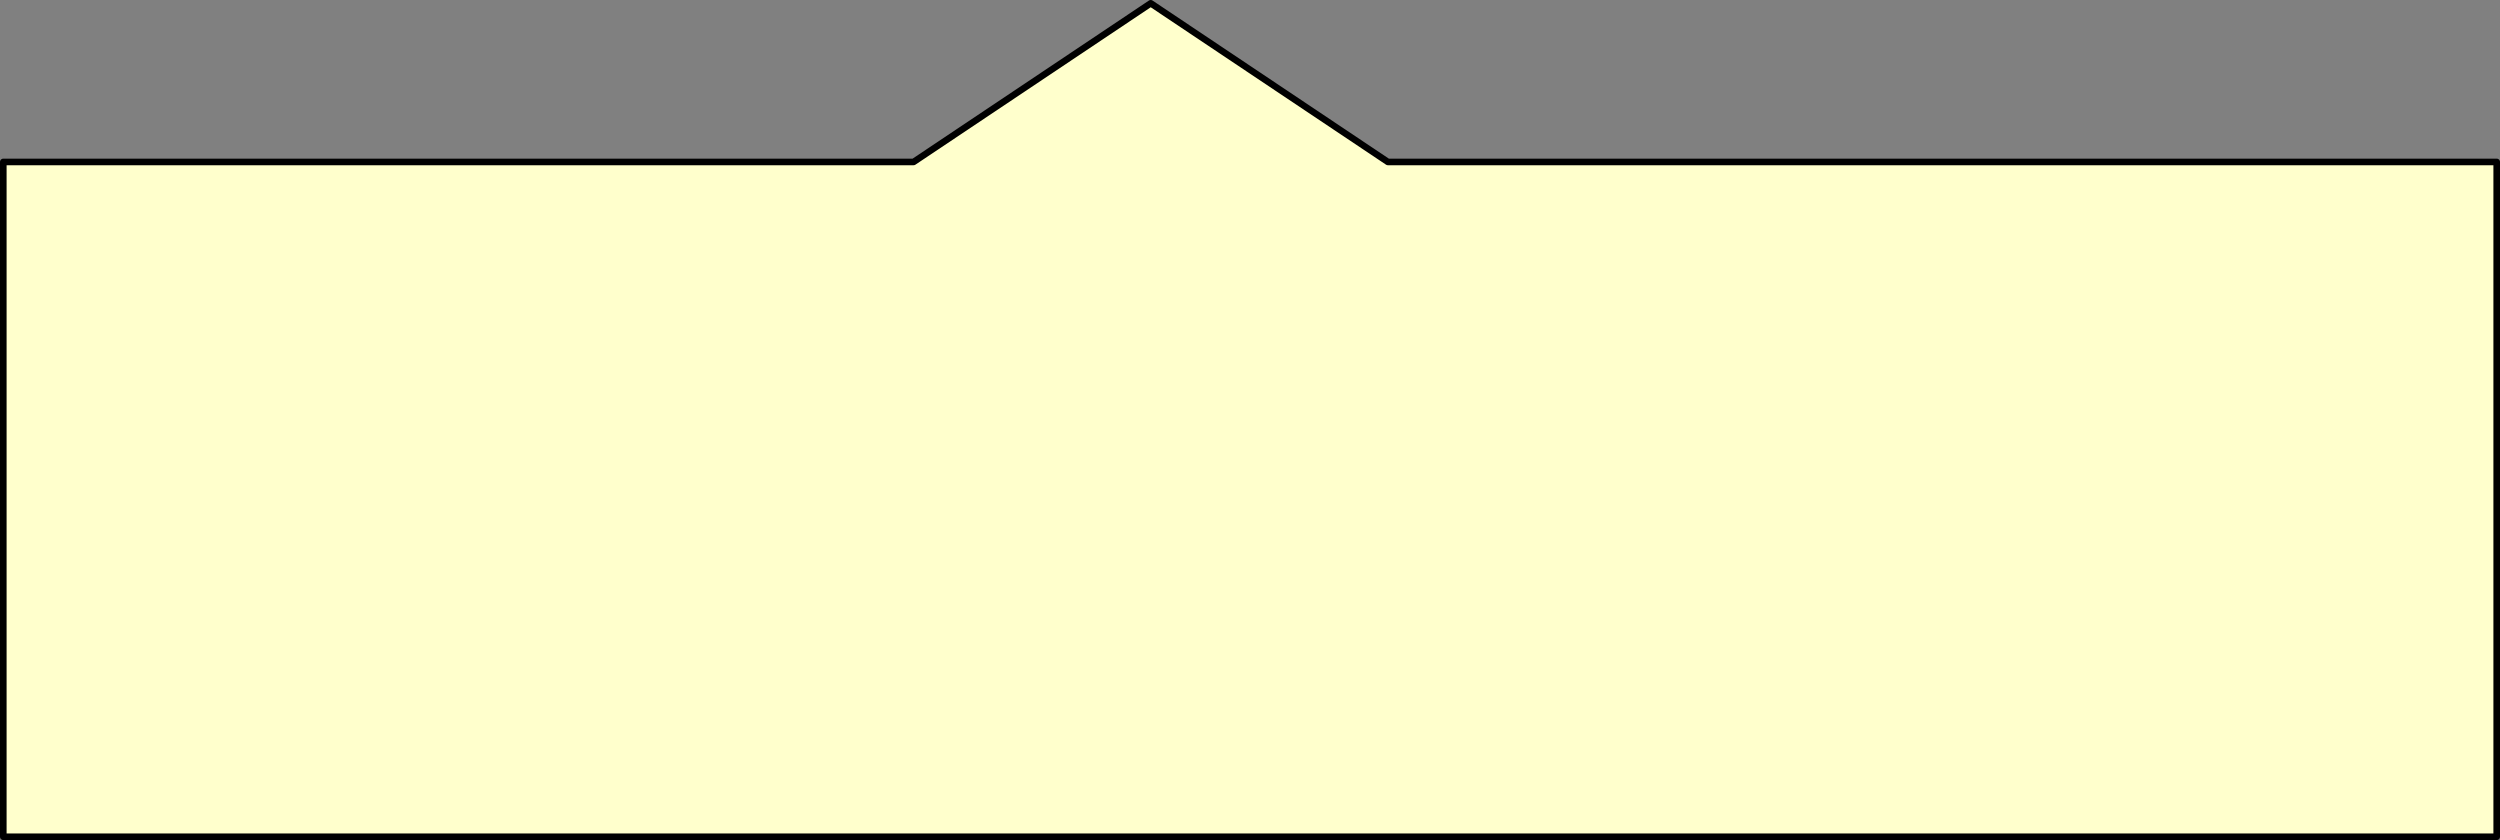
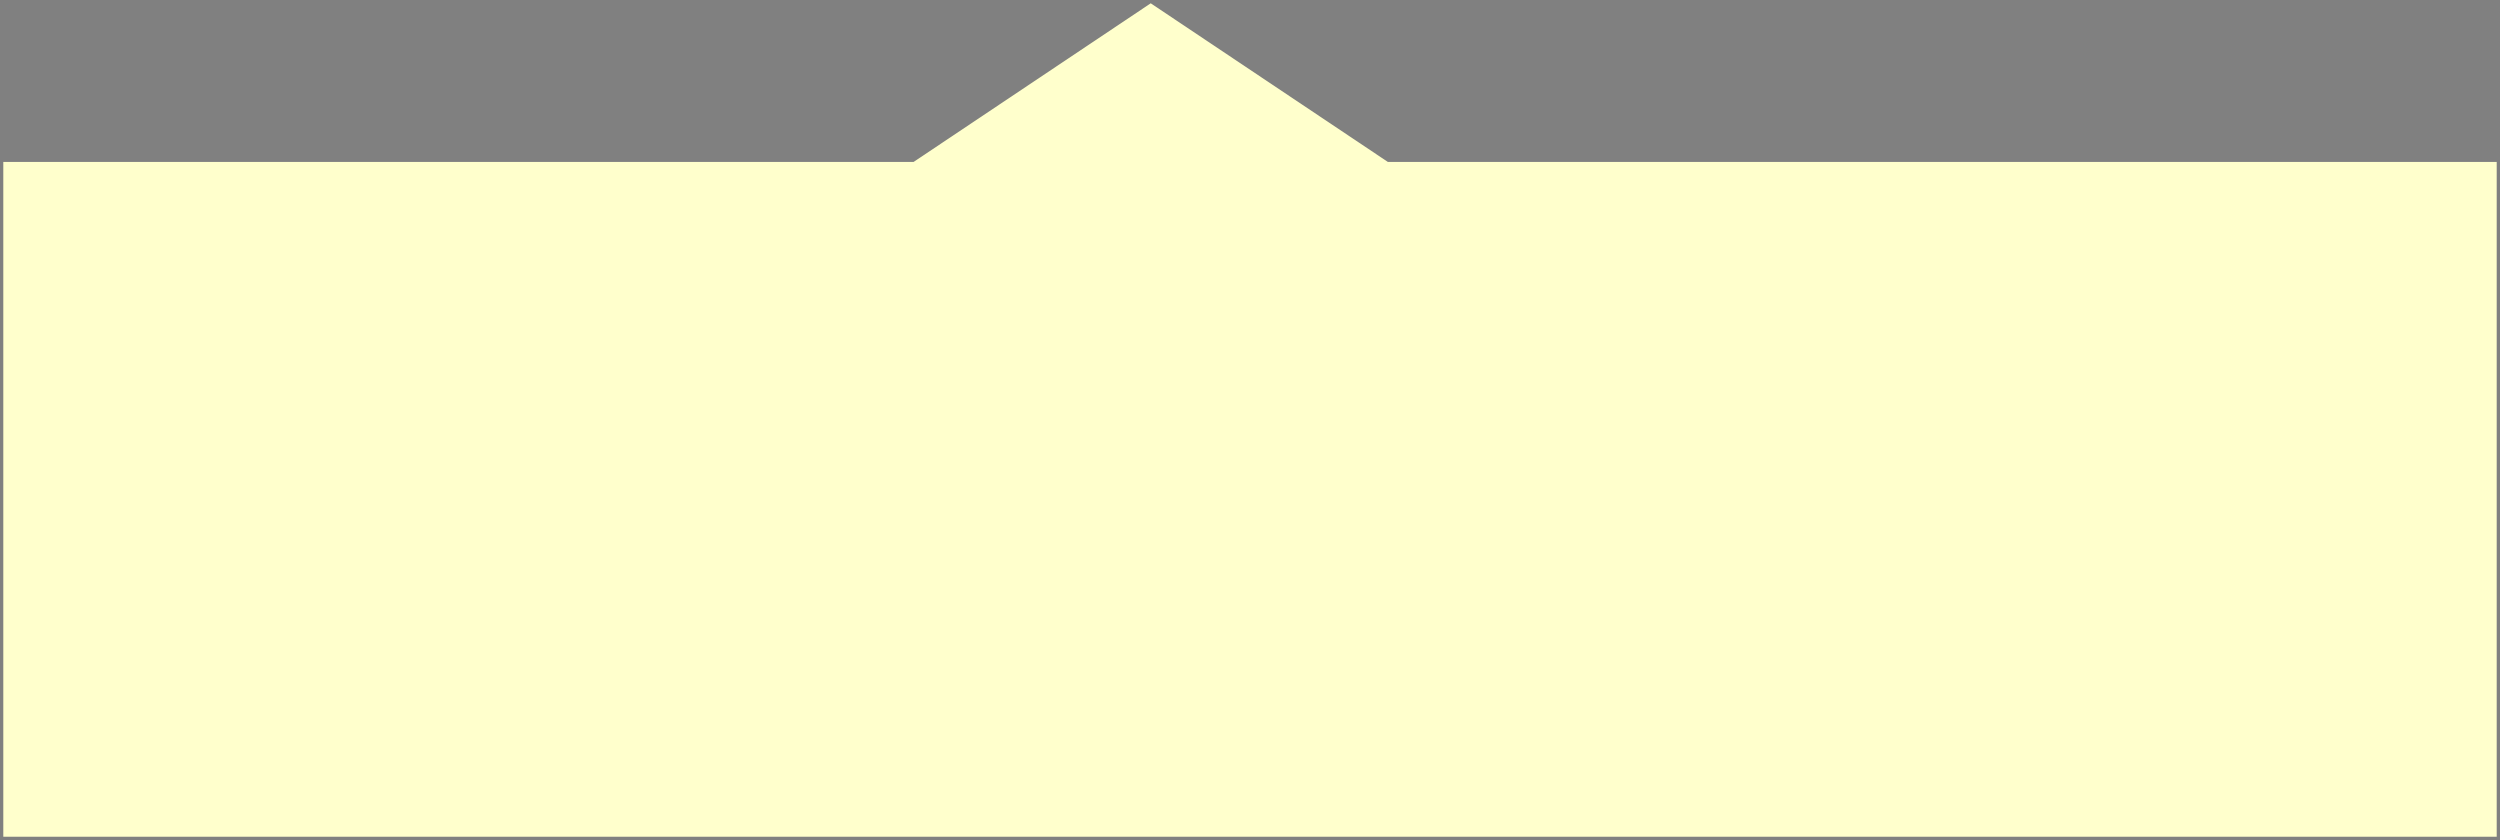
<svg xmlns="http://www.w3.org/2000/svg" height="127.35px" width="379.0px">
  <rect width="100%" height="100%" fill="#808080" stroke="none" />
  <g transform="matrix(1.0, 0.0, 0.0, 1.0, -149.55, -305.5)">
    <path d="M359.95 330.05 L528.05 330.05 528.05 432.35 150.05 432.35 150.05 330.05 288.05 330.05 324.0 306.0 359.95 330.05" fill="#ffffcc" fill-rule="evenodd" stroke="none" />
-     <path d="M359.95 330.05 L528.05 330.05 528.05 432.35 150.05 432.35 150.05 330.05 288.05 330.05 324.0 306.0 359.95 330.05 Z" fill="none" stroke="#000000" stroke-linecap="round" stroke-linejoin="round" stroke-width="1.0" />
  </g>
</svg>